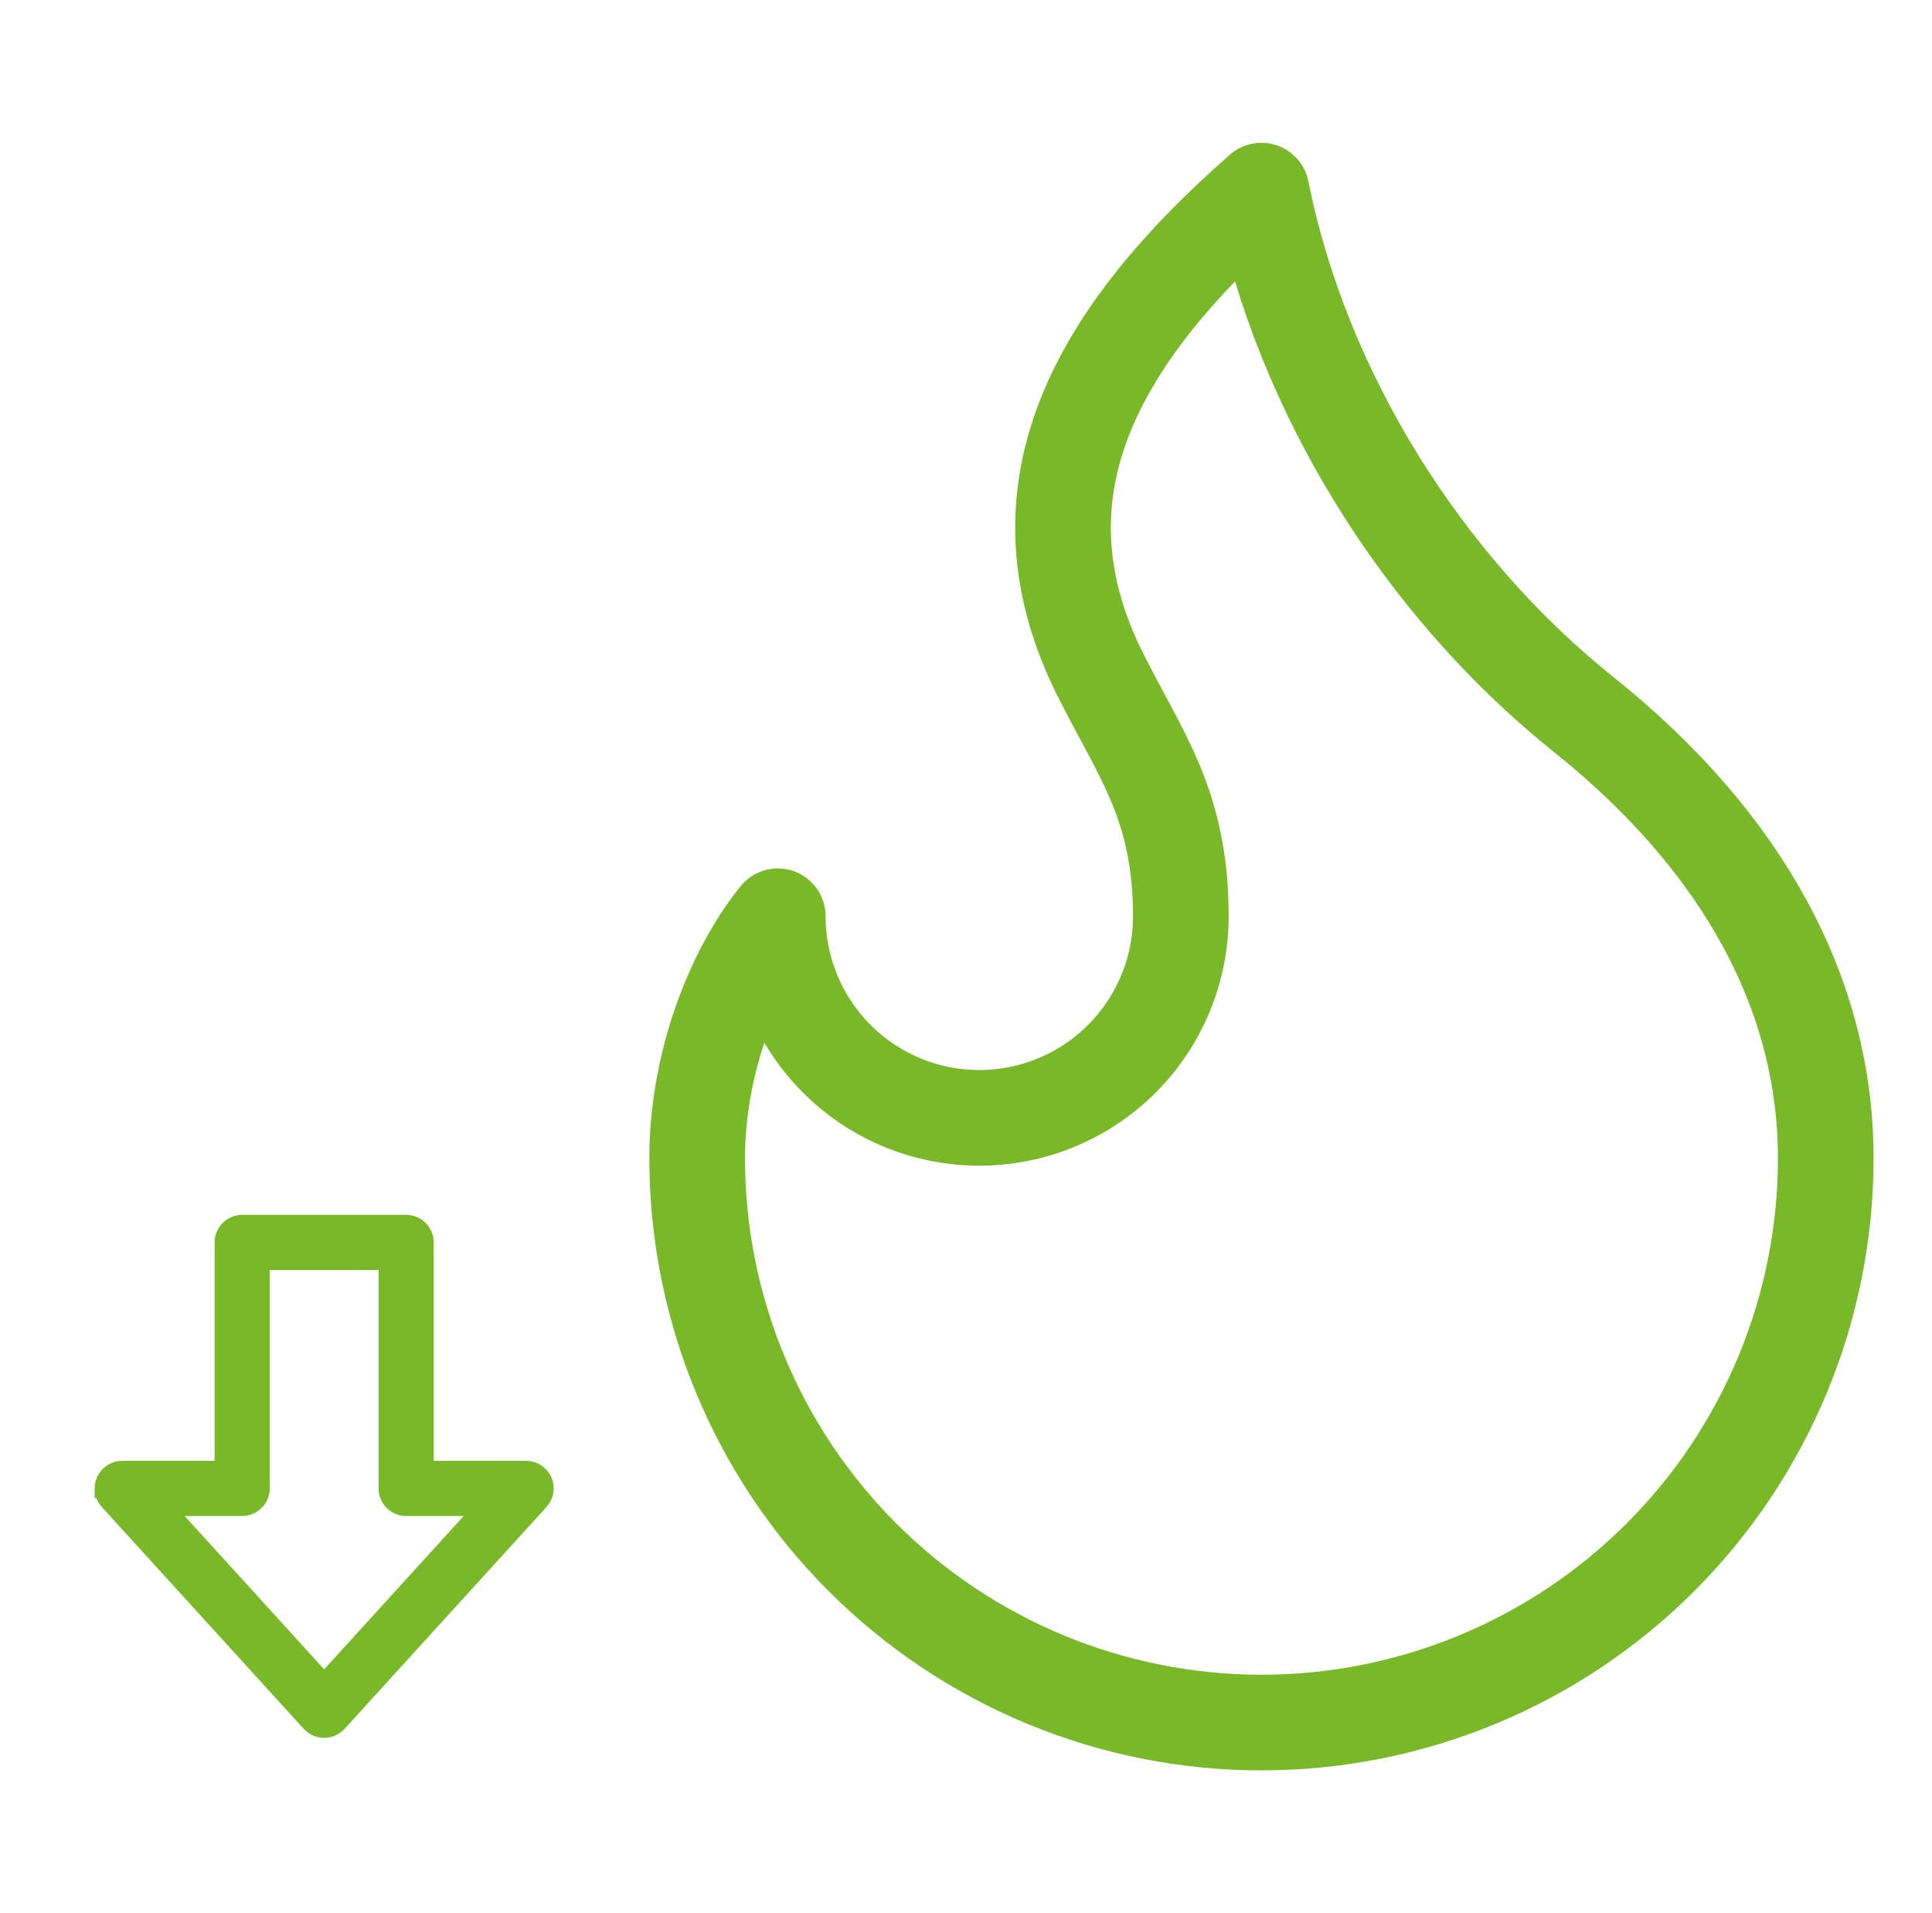
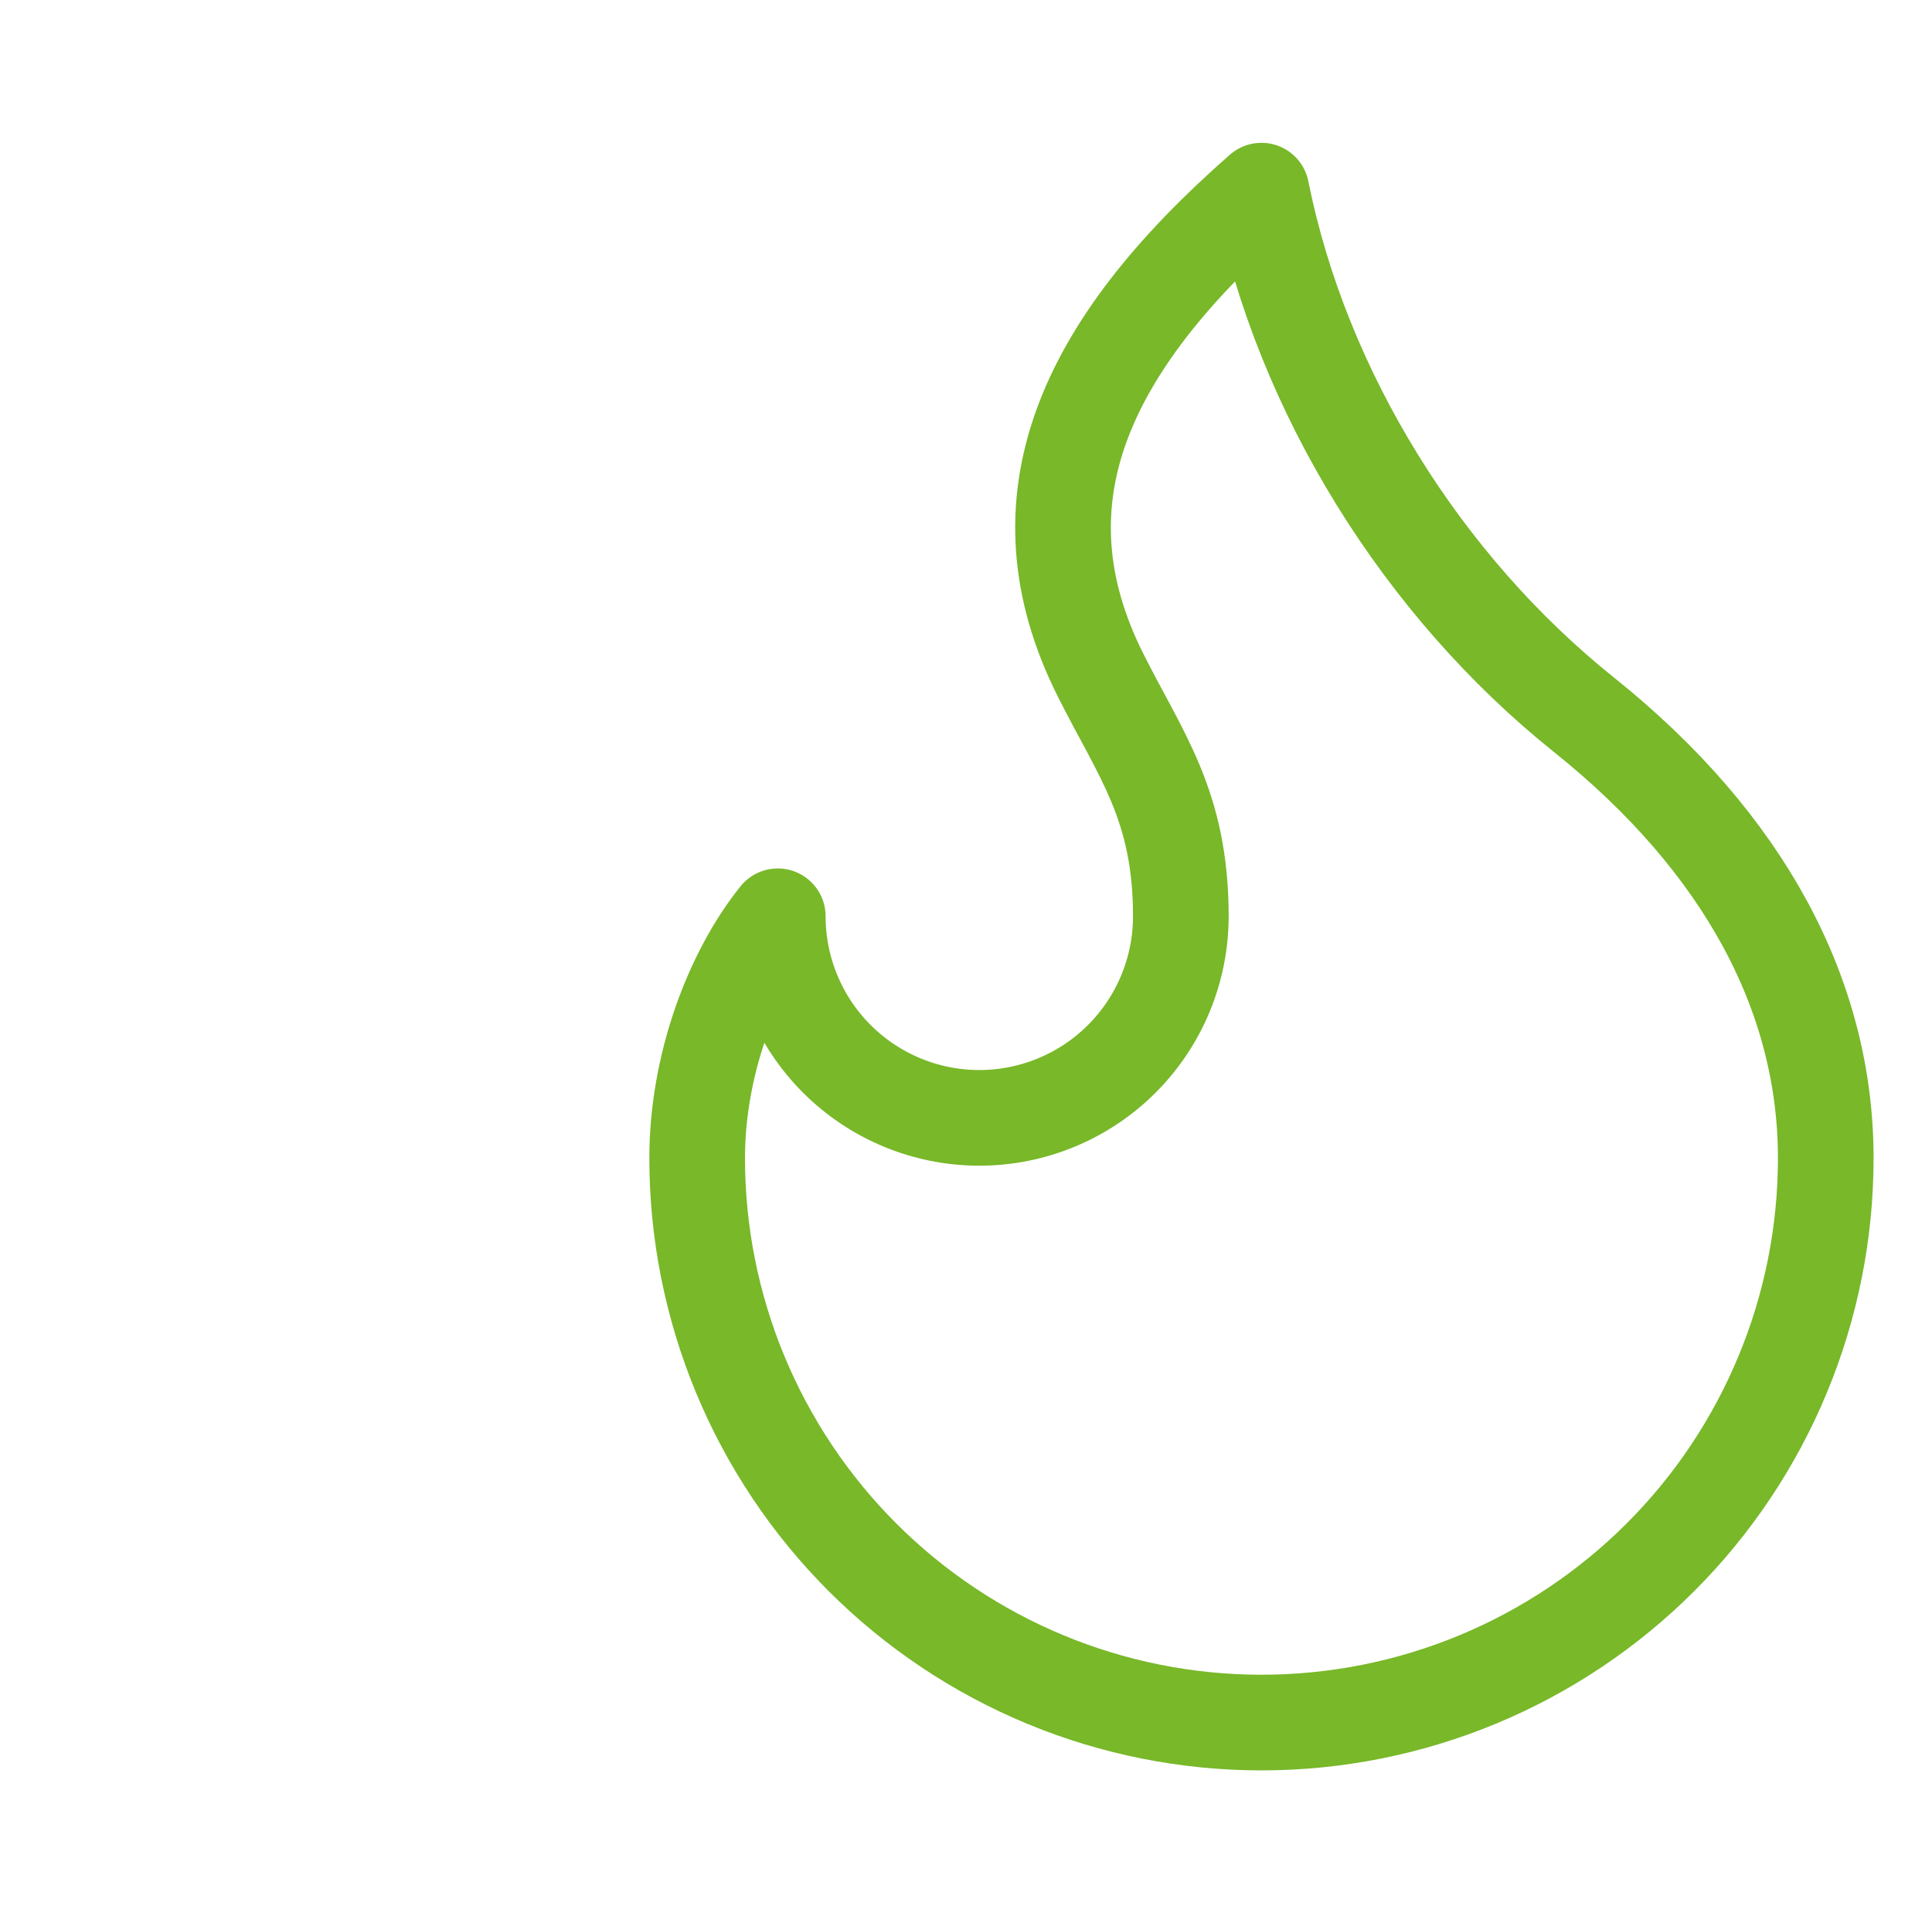
<svg xmlns="http://www.w3.org/2000/svg" width="101" height="100" viewBox="0 0 101 100" fill="none">
  <path d="M51.196 58.429C53.99 58.429 56.67 57.319 58.646 55.343C60.621 53.367 61.731 50.688 61.731 47.893C61.731 42.078 59.624 39.465 57.517 35.251C52.999 26.219 56.573 18.166 65.946 9.965C68.053 20.501 74.374 30.615 82.803 37.358C91.231 44.101 95.446 52.108 95.446 60.536C95.446 64.41 94.683 68.246 93.2 71.825C91.718 75.404 89.545 78.657 86.805 81.396C84.066 84.135 80.814 86.308 77.235 87.791C73.656 89.273 69.82 90.036 65.946 90.036C62.072 90.036 58.236 89.273 54.657 87.791C51.078 86.308 47.825 84.135 45.086 81.396C42.347 78.657 40.174 75.404 38.691 71.825C37.209 68.246 36.446 64.41 36.446 60.536C36.446 55.677 38.271 50.869 40.66 47.893C40.66 50.688 41.77 53.367 43.746 55.343C45.722 57.319 48.402 58.429 51.196 58.429Z" stroke="#78B829" stroke-width="5" stroke-linecap="round" stroke-linejoin="round" />
-   <path d="M13.601 65.881L13.601 77.798C13.601 78.315 13.177 78.738 12.659 78.738L8.518 78.738L16.947 87.998L25.374 78.738L21.233 78.738C20.715 78.738 20.292 78.315 20.292 77.798L20.292 65.881L13.601 65.881ZM5.446 77.798C5.446 77.672 5.474 77.54 5.527 77.417C5.678 77.078 6.017 76.857 6.387 76.857L11.719 76.857L11.719 64.939C11.719 64.423 12.142 63.999 12.661 63.999L21.233 63.999C21.752 63.999 22.175 64.423 22.175 64.939L22.175 76.857L27.505 76.857C27.877 76.857 28.215 77.078 28.366 77.417C28.517 77.756 28.45 78.155 28.201 78.429L17.643 90.03C17.463 90.224 17.21 90.336 16.947 90.336C16.683 90.336 16.429 90.224 16.251 90.03L5.692 78.432C5.532 78.253 5.448 78.028 5.448 77.798L5.446 77.798Z" fill="#78B829" stroke="#78B829" />
</svg>